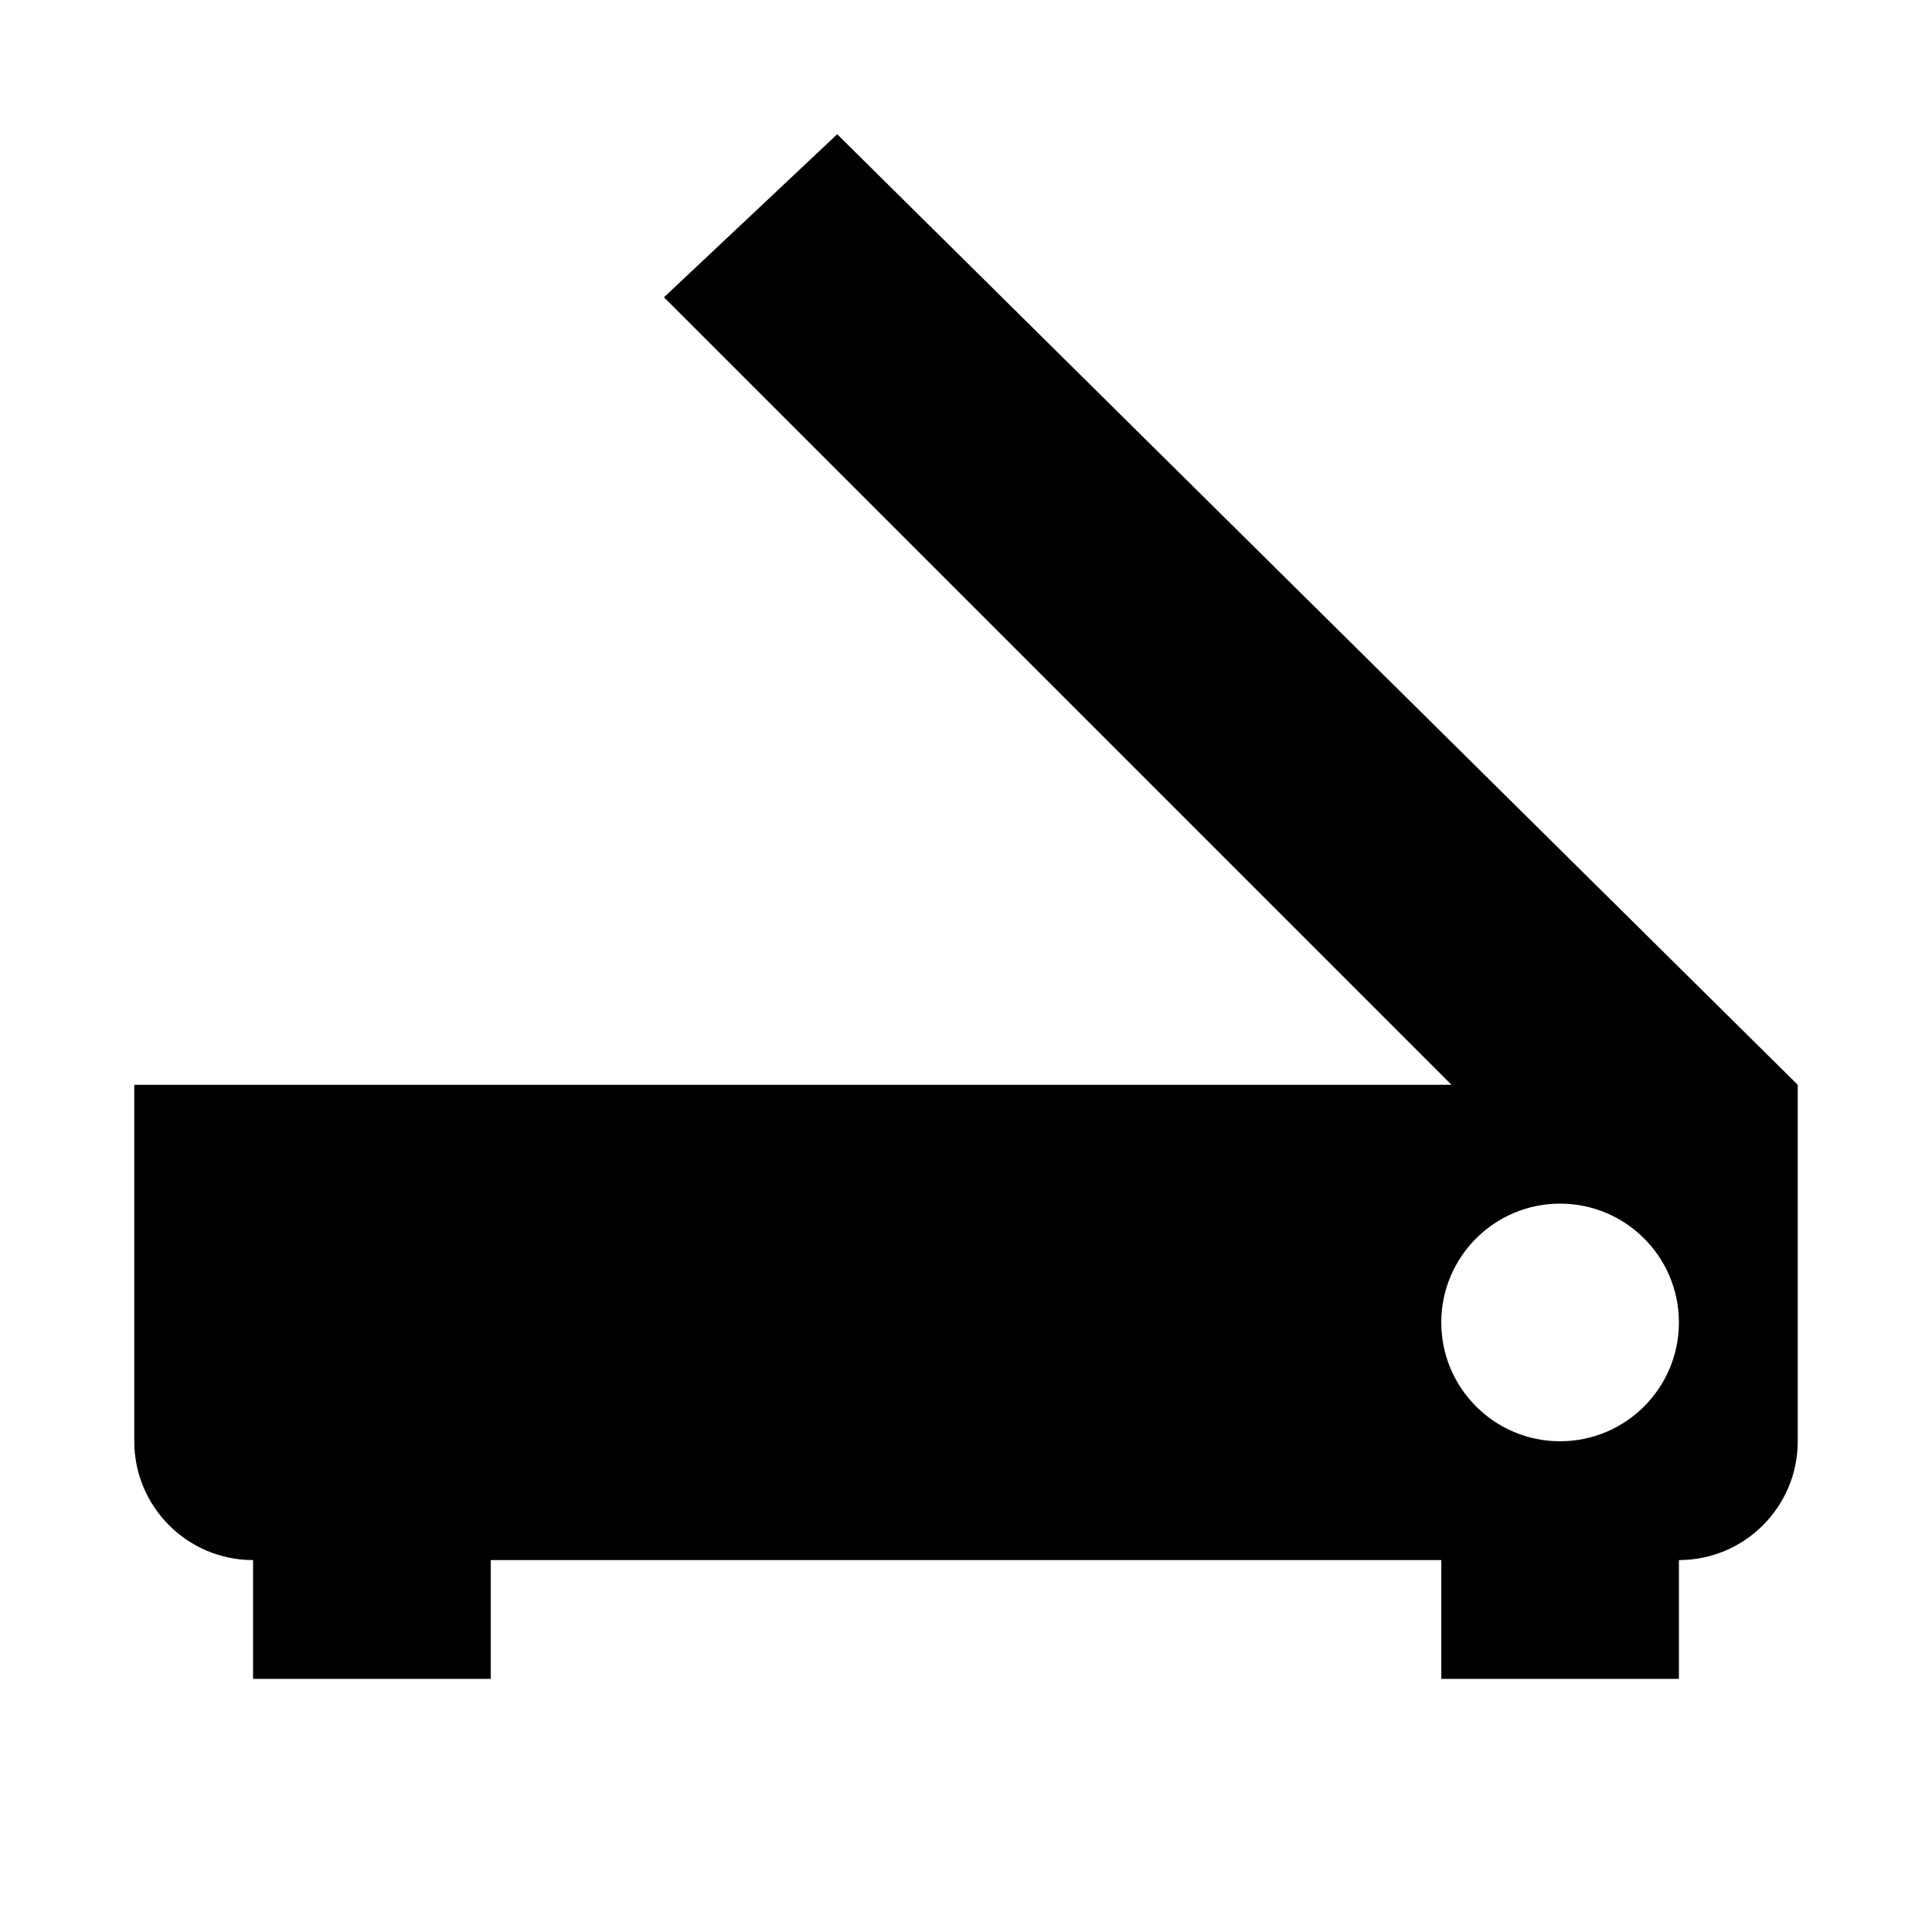
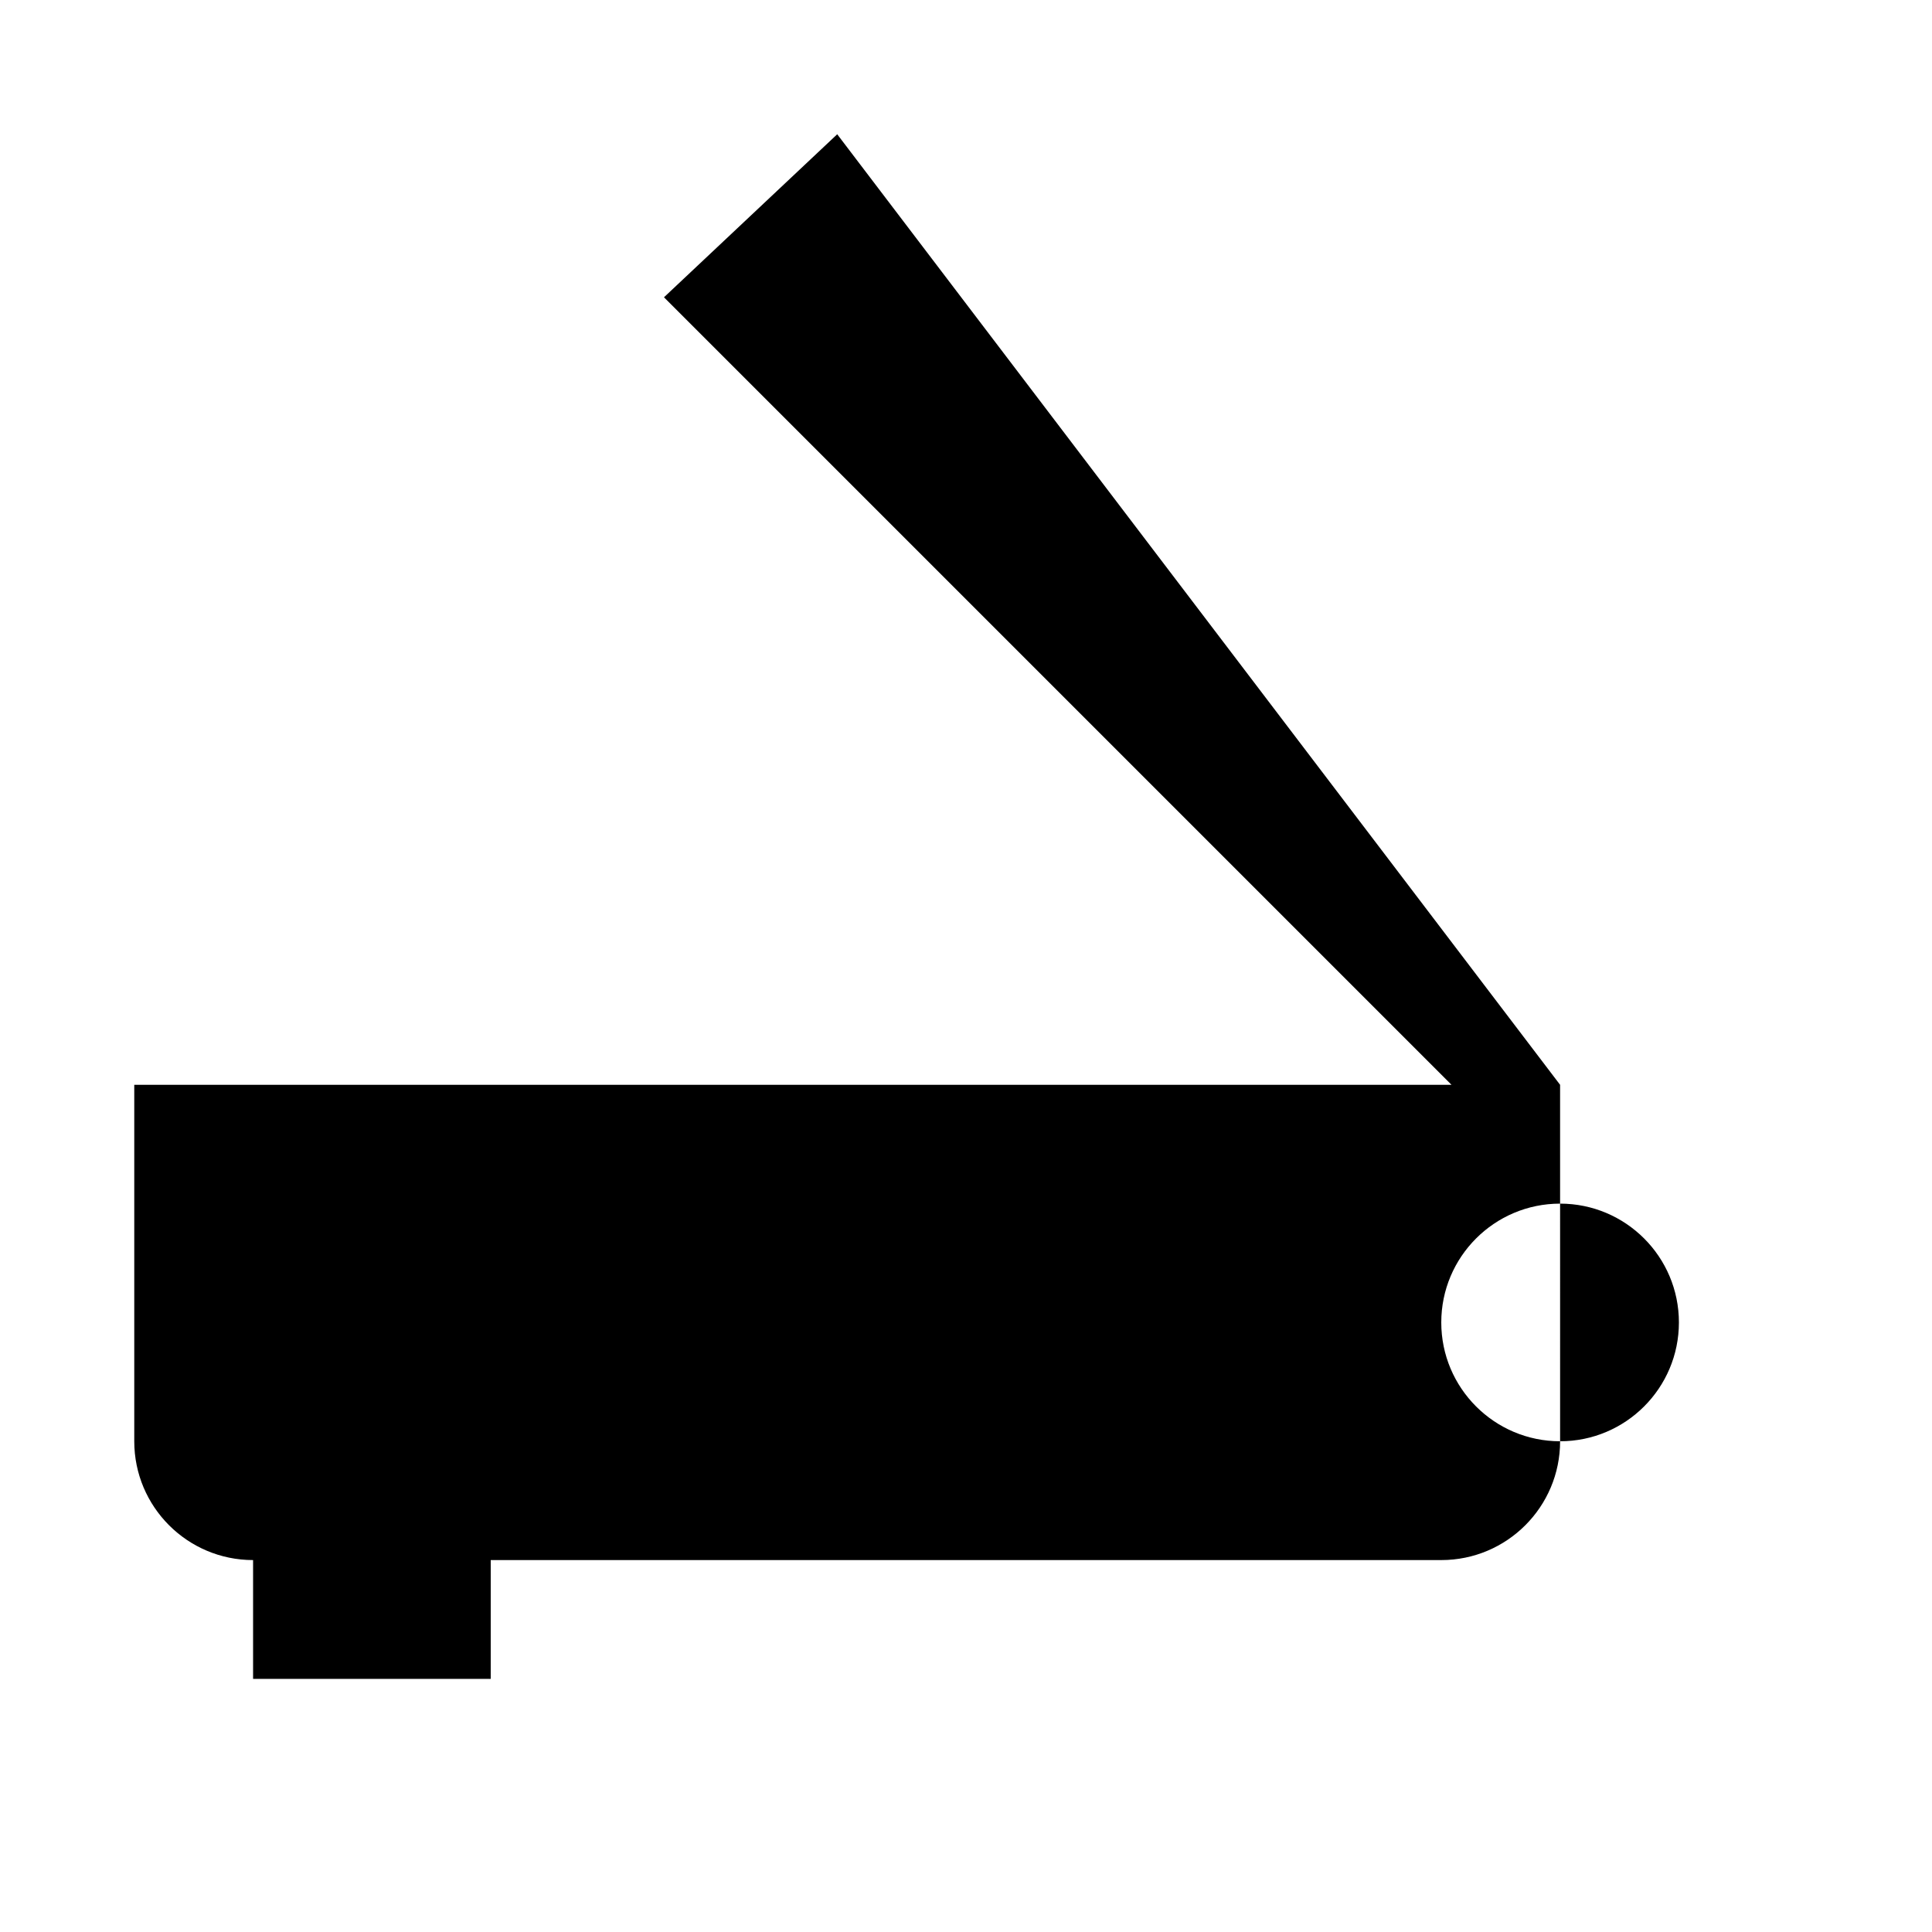
<svg xmlns="http://www.w3.org/2000/svg" fill="#000000" width="800px" height="800px" version="1.1" viewBox="144 144 512 512">
-   <path d="m365.87 179.58-45.91 43.203 208.7 208.7h-349.08v94.465c0 17.383 14.105 31.488 31.488 31.488v31.488h62.977v-31.488h251.91v31.488h62.977v-31.488c17.383 0 31.488-14.105 31.488-31.488l-0.004-94.465zm191.57 346.37c-17.383 0-31.488-14.105-31.488-31.488 0-17.383 14.105-31.488 31.488-31.488s31.488 14.105 31.488 31.488c0 17.383-14.105 31.488-31.488 31.488z" />
+   <path d="m365.87 179.58-45.91 43.203 208.7 208.7h-349.08v94.465c0 17.383 14.105 31.488 31.488 31.488v31.488h62.977v-31.488h251.91v31.488v-31.488c17.383 0 31.488-14.105 31.488-31.488l-0.004-94.465zm191.57 346.37c-17.383 0-31.488-14.105-31.488-31.488 0-17.383 14.105-31.488 31.488-31.488s31.488 14.105 31.488 31.488c0 17.383-14.105 31.488-31.488 31.488z" />
</svg>